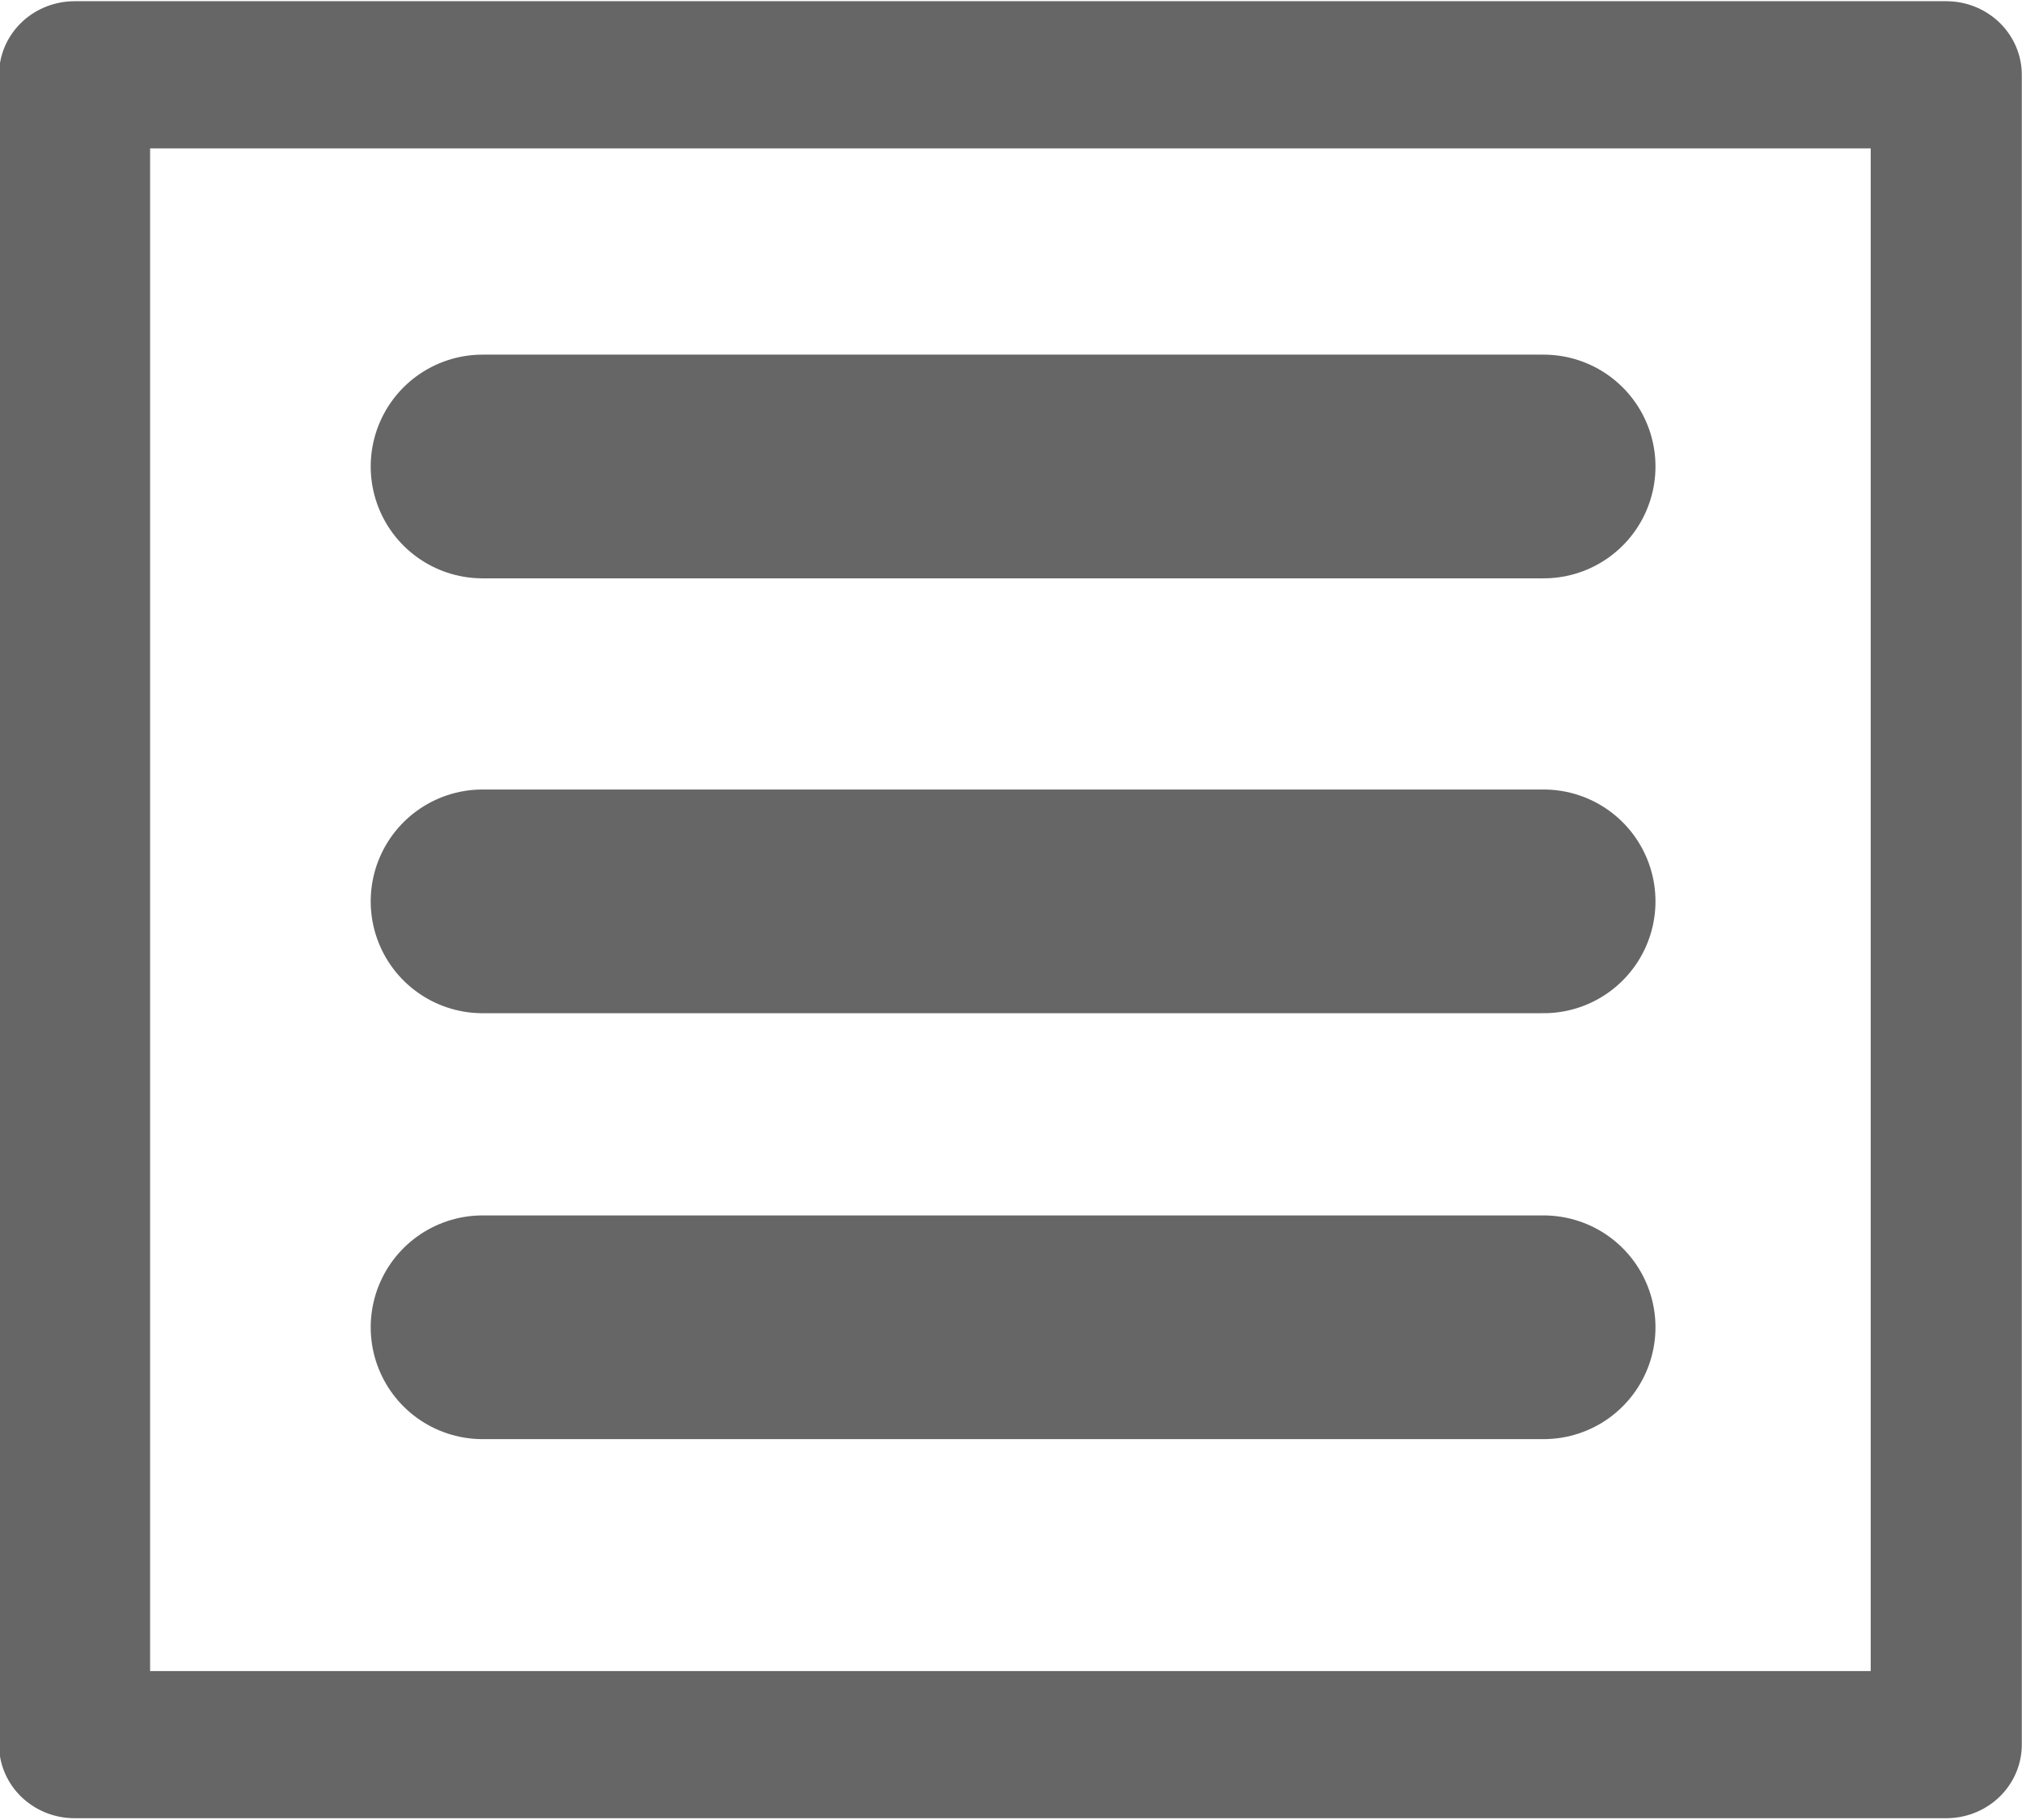
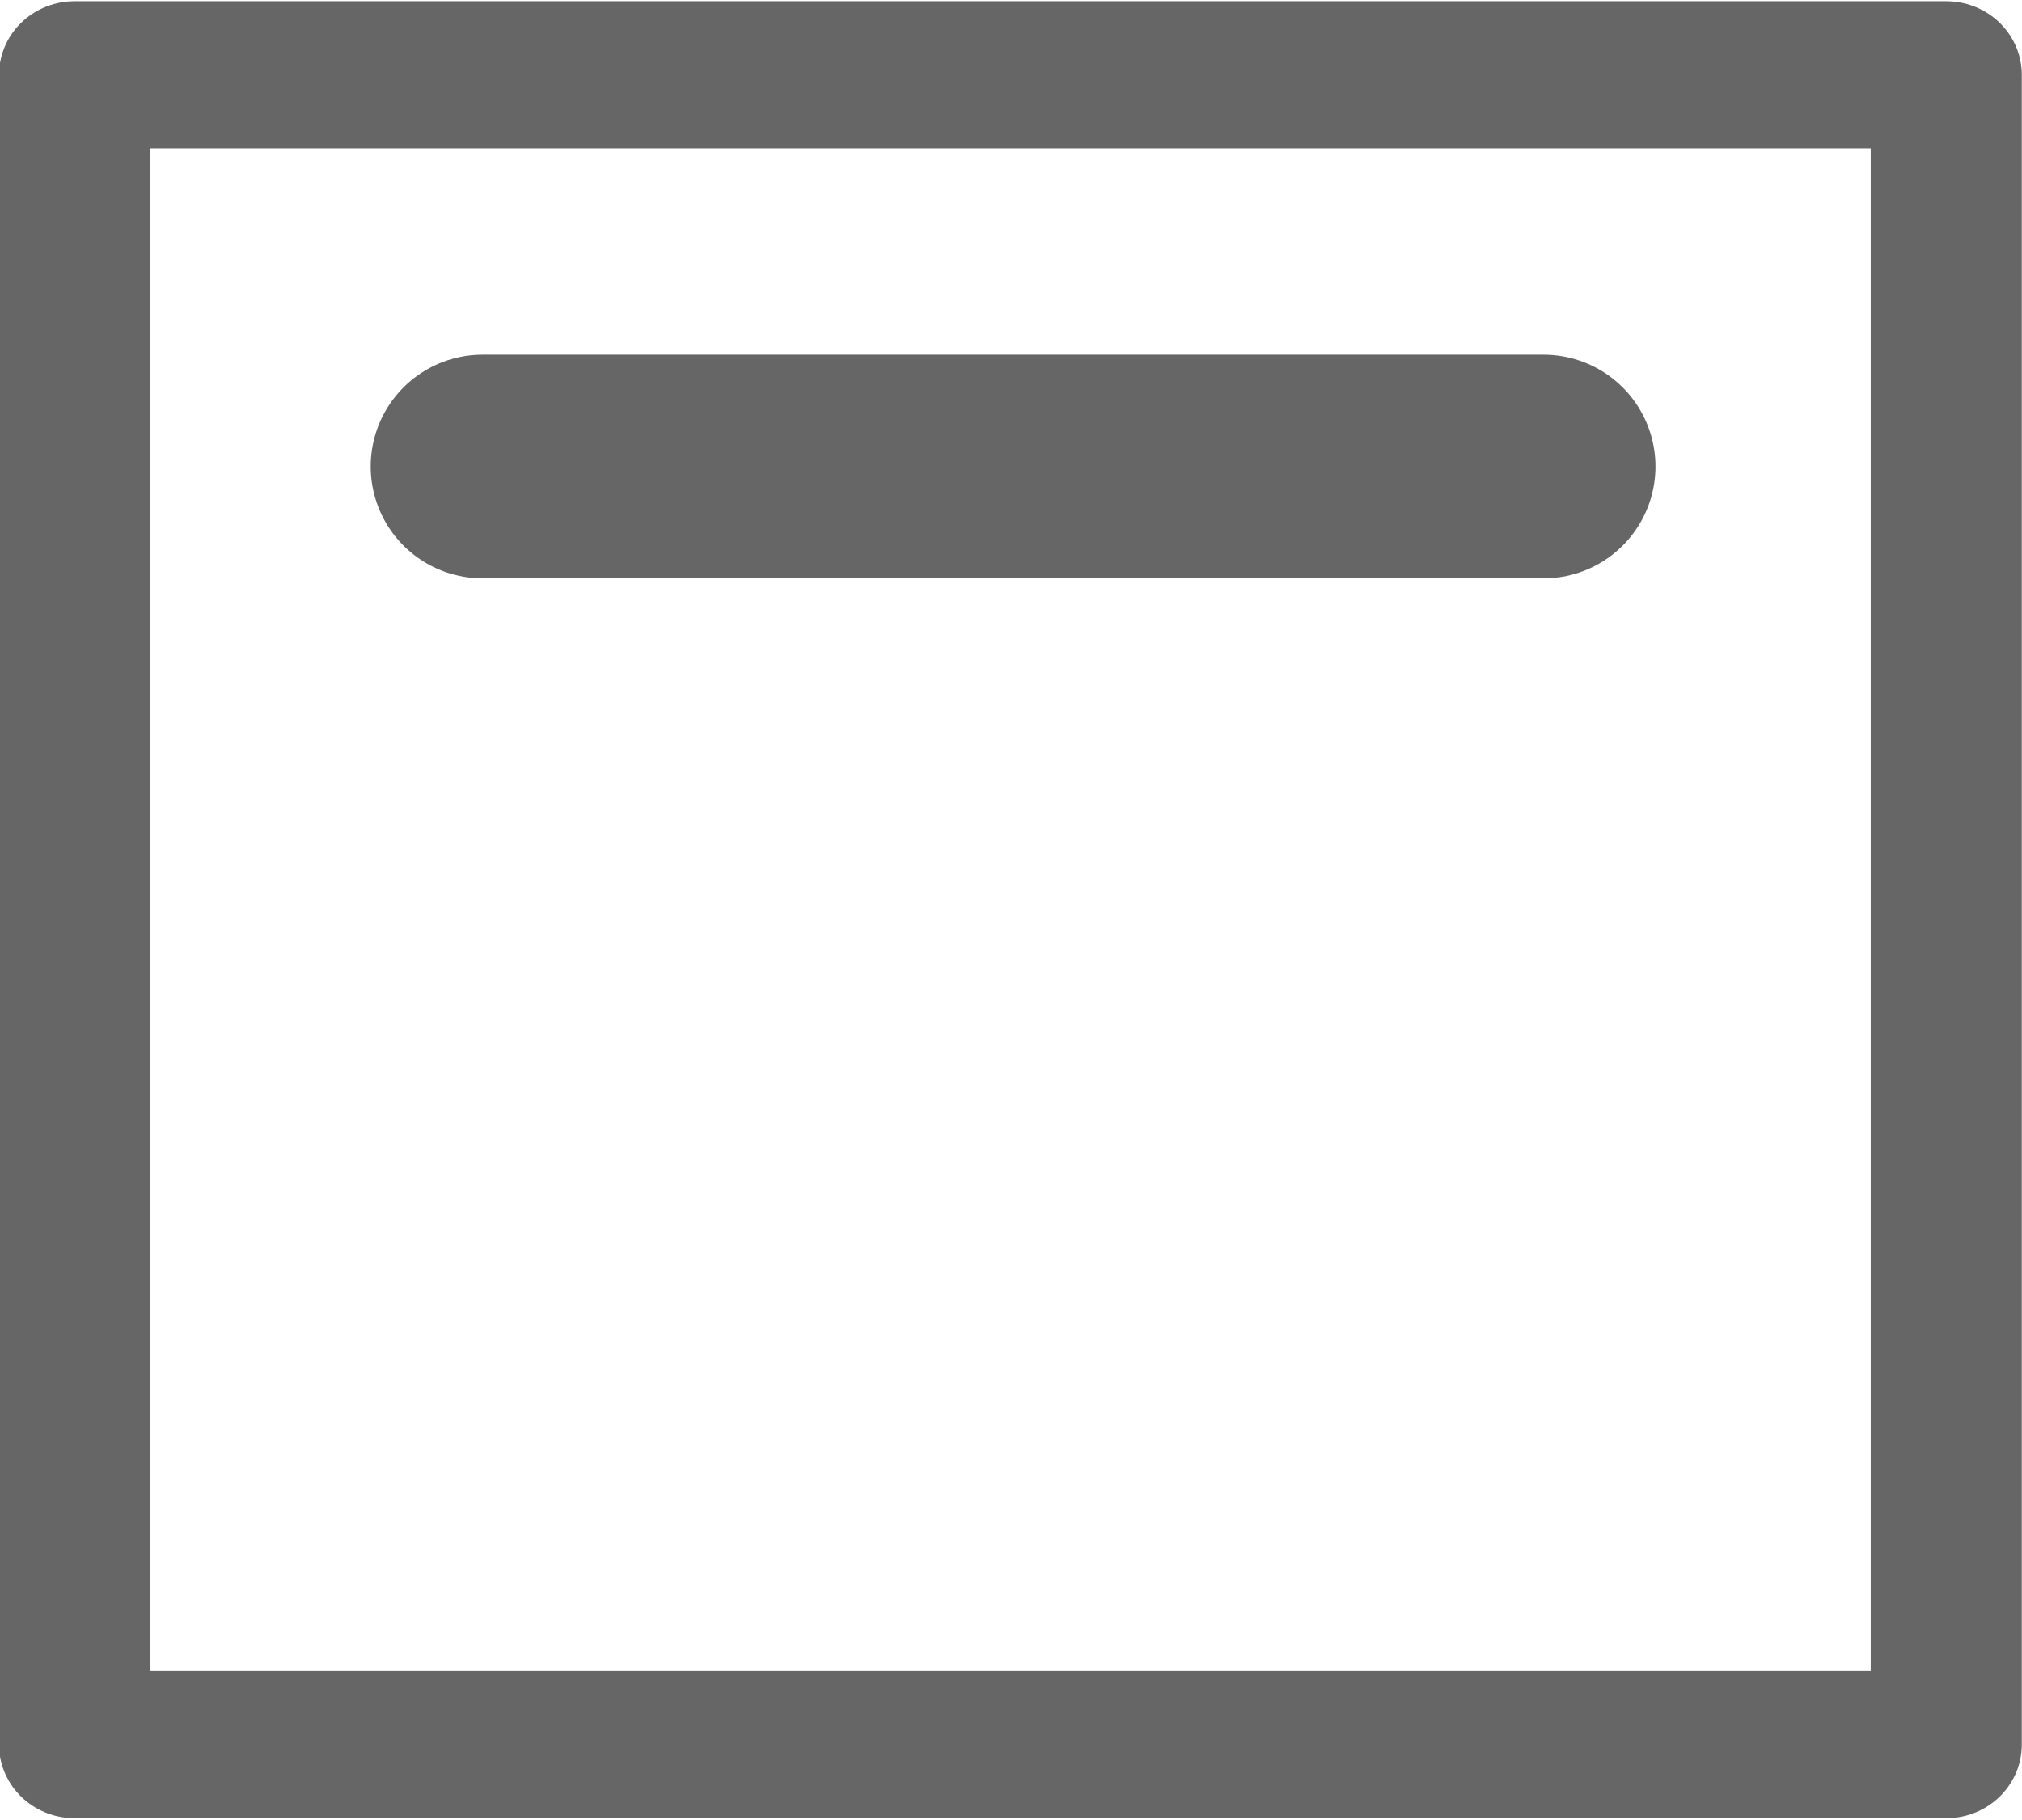
<svg xmlns="http://www.w3.org/2000/svg" width="100%" height="100%" viewBox="0 0 1130 1017" version="1.1" xml:space="preserve" style="fill-rule:evenodd;clip-rule:evenodd;stroke-linecap:round;stroke-linejoin:round;stroke-miterlimit:1.5;">
  <g transform="matrix(1,0,0,1,-675.333,-1249.33)">
    <g transform="matrix(1,0,0,1,0,243)">
-       <path d="M945,1510L1538,1510" style="fill:none;stroke:rgb(102,102,102);stroke-width:125px;" />
-     </g>
+       </g>
    <g transform="matrix(1,0,0,0.974,0,33.69)">
      <rect x="717" y="1291" width="1046" height="958" style="fill:none;stroke:rgb(102,102,102);stroke-width:84.43px;" />
    </g>
    <g transform="matrix(1,0,0,1,0,481)">
-       <path d="M945,1510L1538,1510" style="fill:none;stroke:rgb(102,102,102);stroke-width:125px;" />
-     </g>
+       </g>
    <path d="M945,1510L1538,1510" style="fill:none;stroke:rgb(102,102,102);stroke-width:125px;" />
  </g>
</svg>